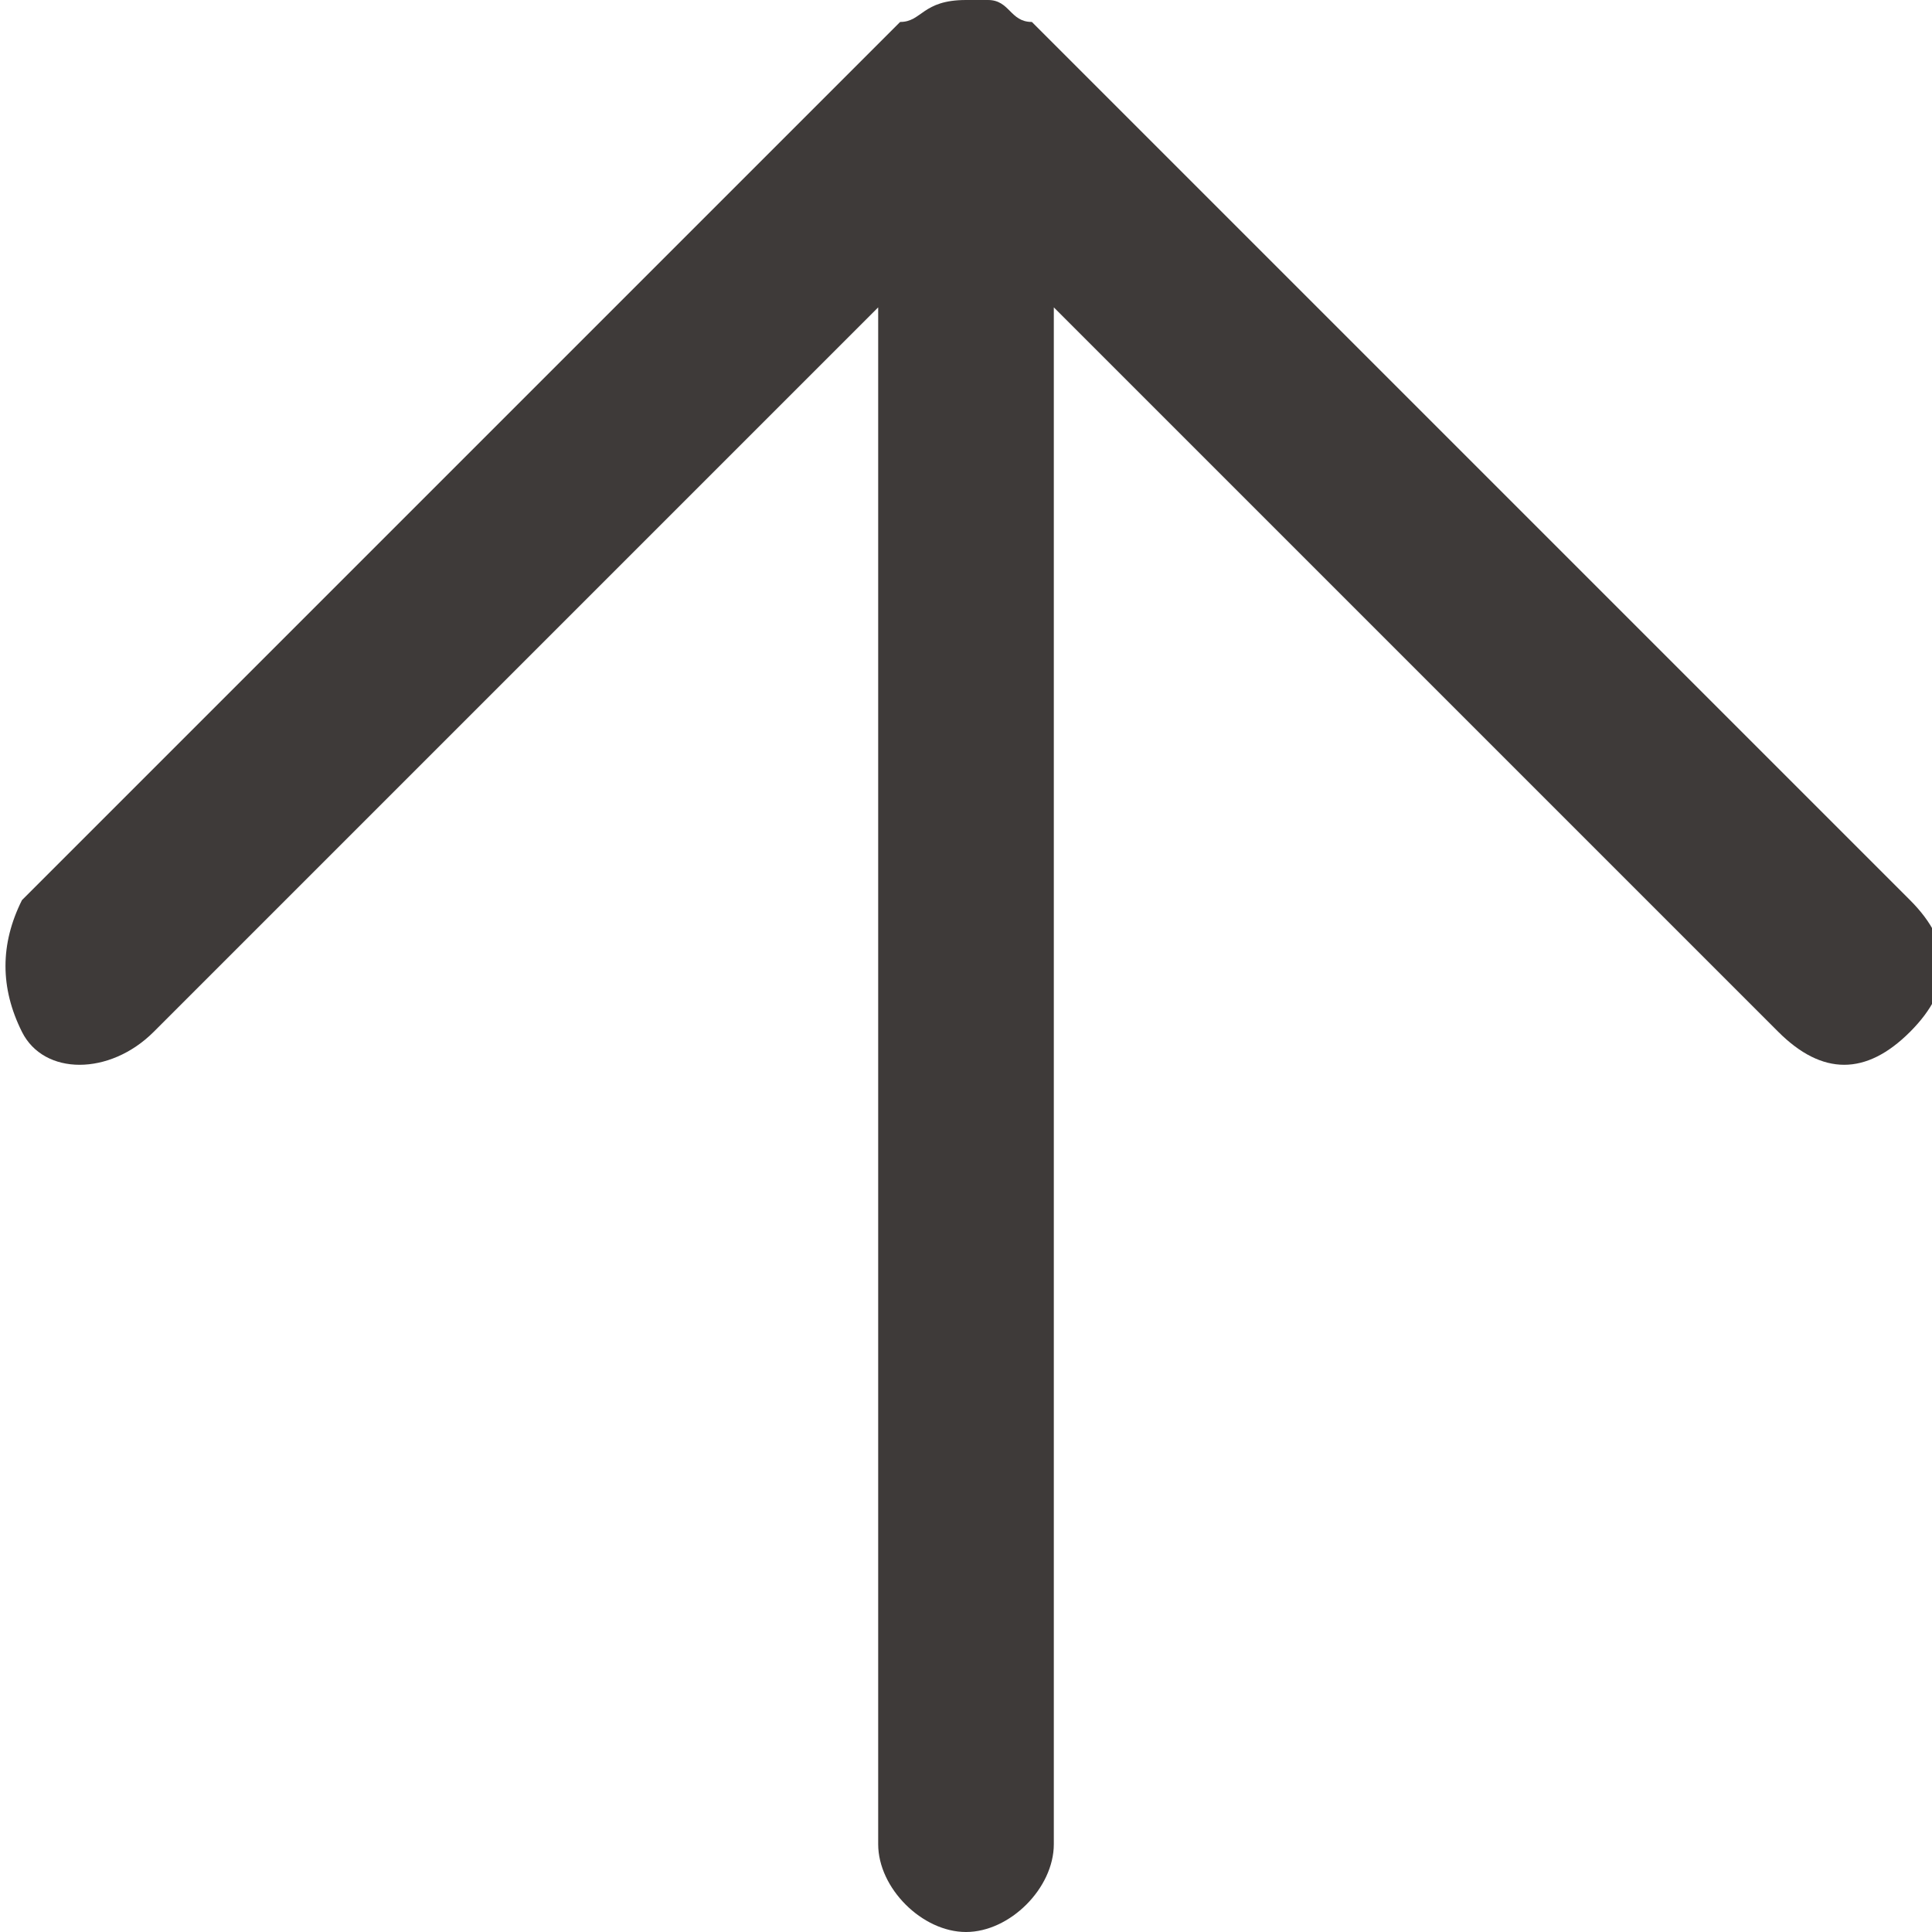
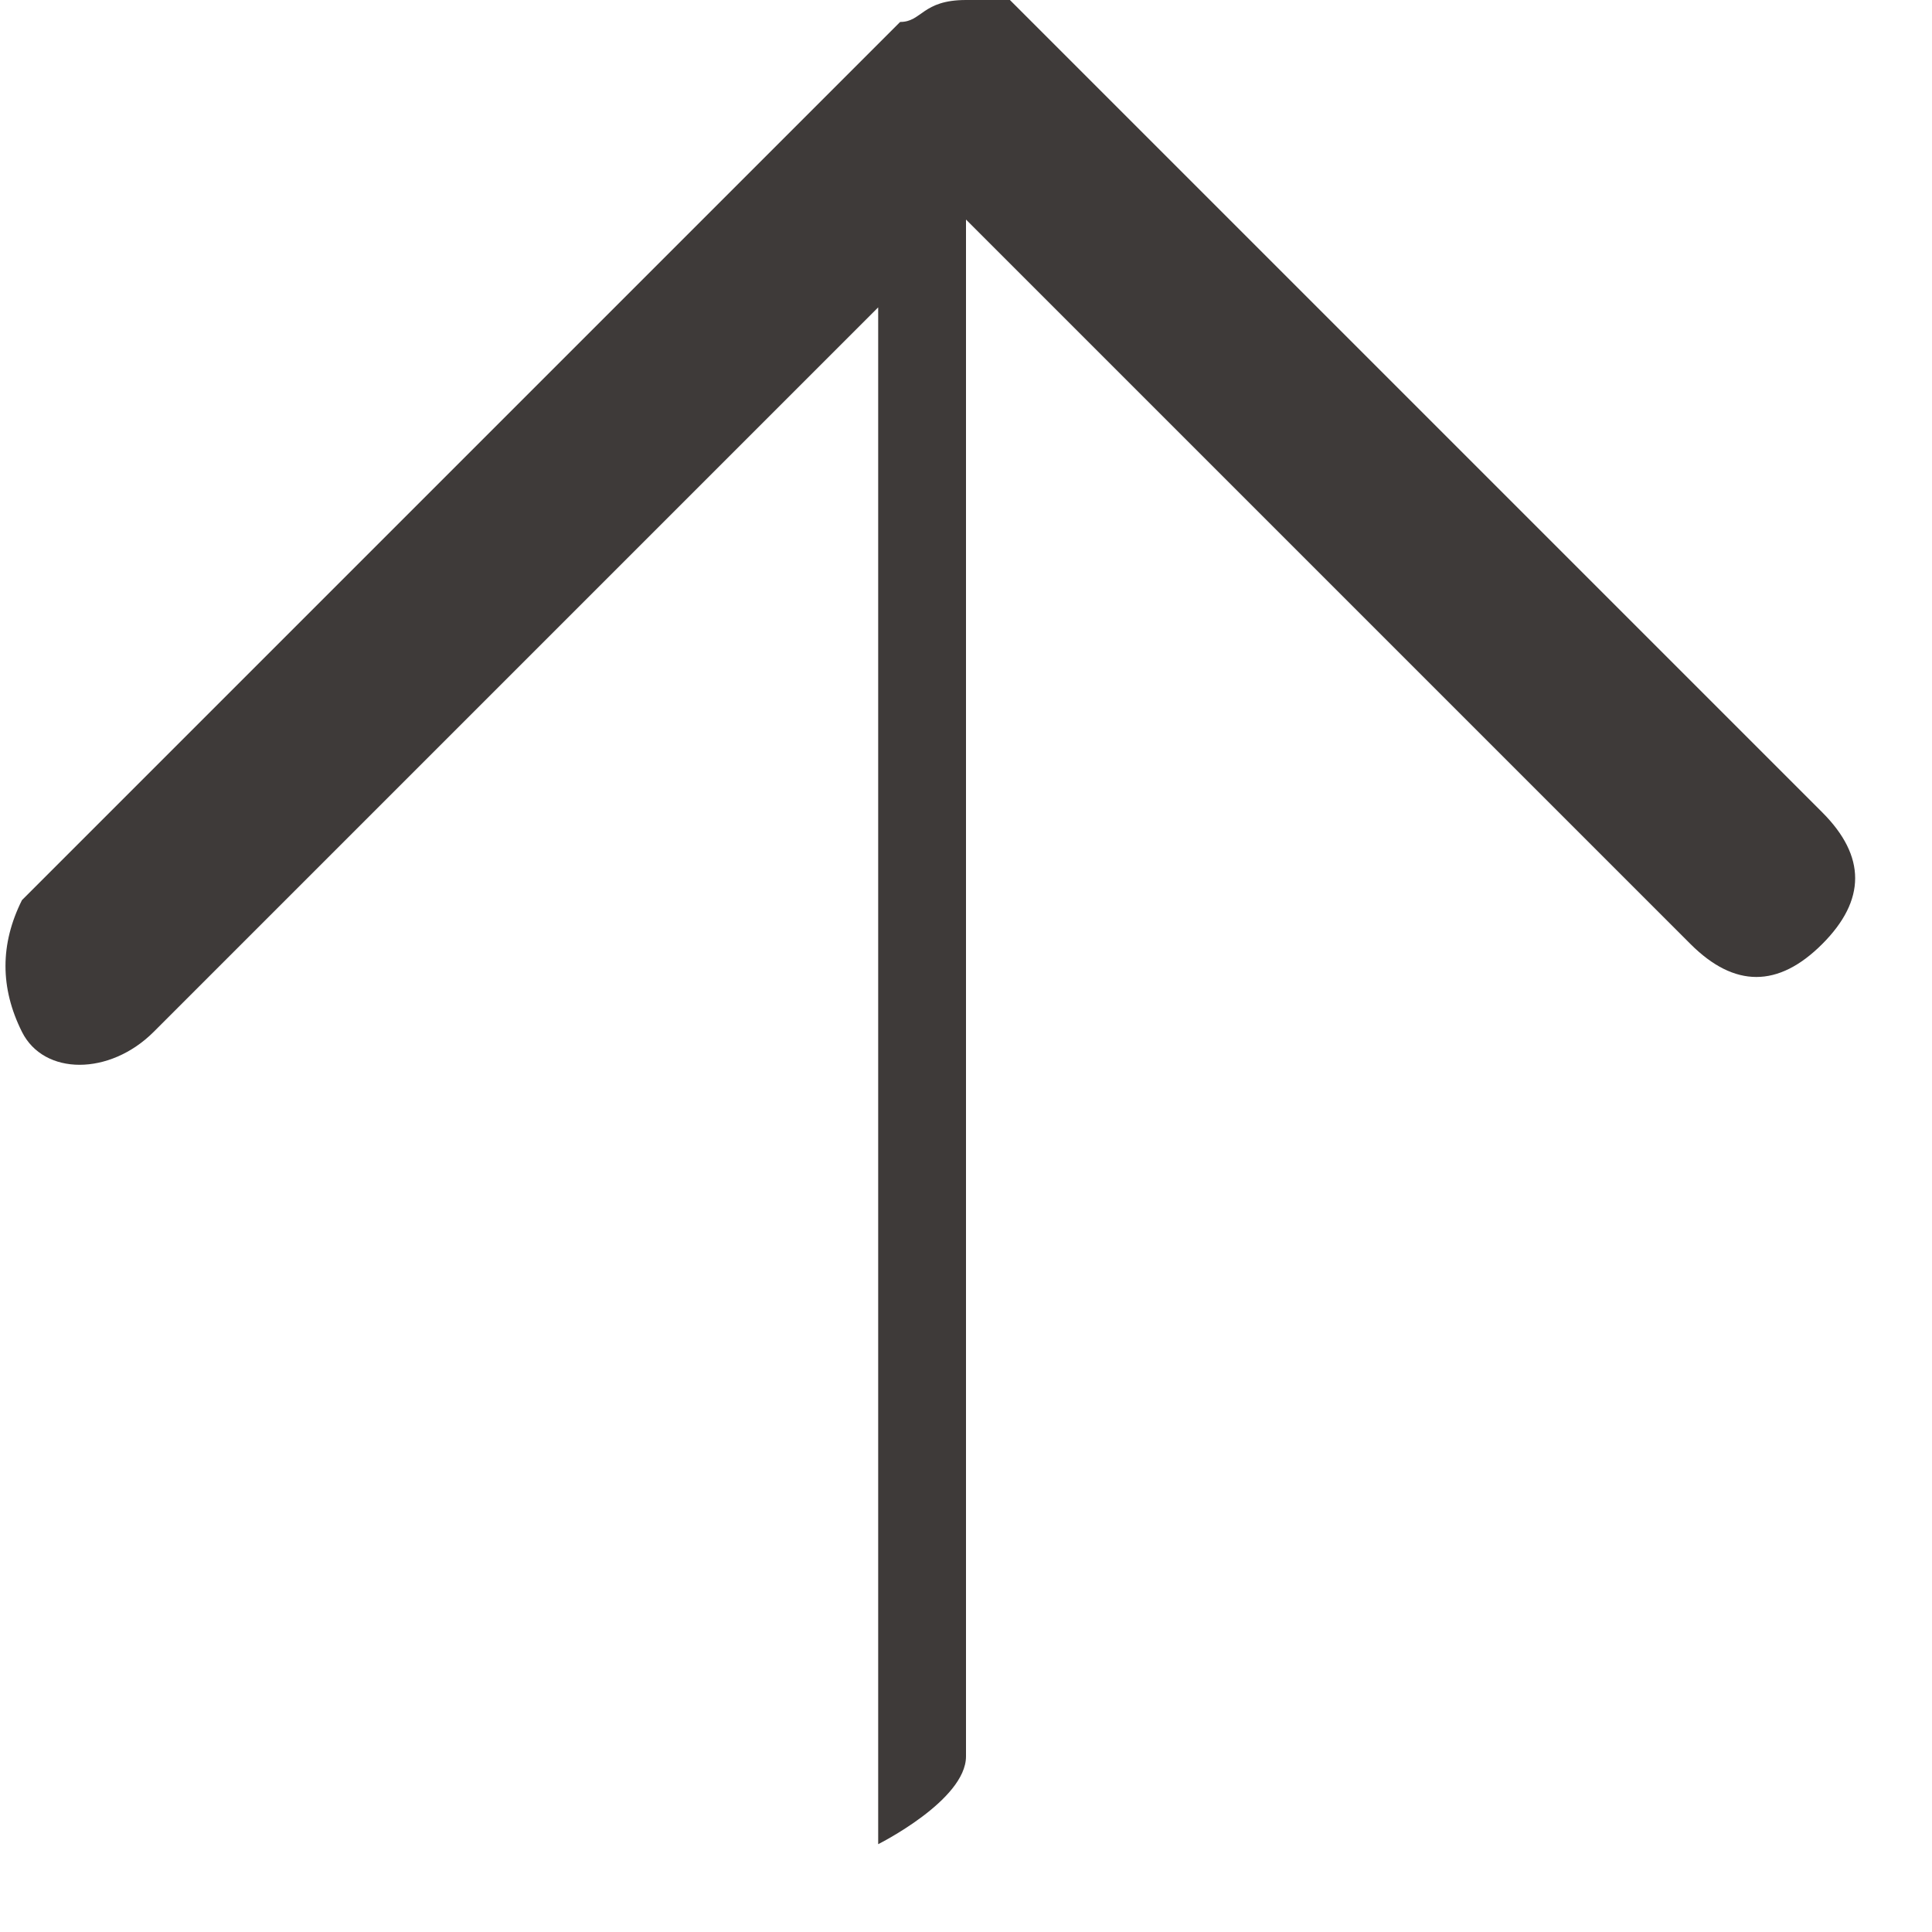
<svg xmlns="http://www.w3.org/2000/svg" version="1.1" id="レイヤー_1" x="0" y="0" viewBox="0 0 8.8 8.8" xml:space="preserve">
-   <path d="M4.4 0c-.2 0-.2.1-.3.1l-4 4c-.1.2-.1.4 0 .6s.4.2.6 0L4 1.4v7c0 .2.2.4.4.4s.4-.2.4-.4v-7l3.3 3.3c.2.2.4.2.6 0 .2-.2.2-.4 0-.6l-4-4c-.1 0-.1-.1-.2-.1h-.1z" fill="#3e3a39" />
+   <path d="M4.4 0c-.2 0-.2.1-.3.1l-4 4c-.1.2-.1.4 0 .6s.4.2.6 0L4 1.4v7s.4-.2.4-.4v-7l3.3 3.3c.2.2.4.2.6 0 .2-.2.2-.4 0-.6l-4-4c-.1 0-.1-.1-.2-.1h-.1z" fill="#3e3a39" />
</svg>